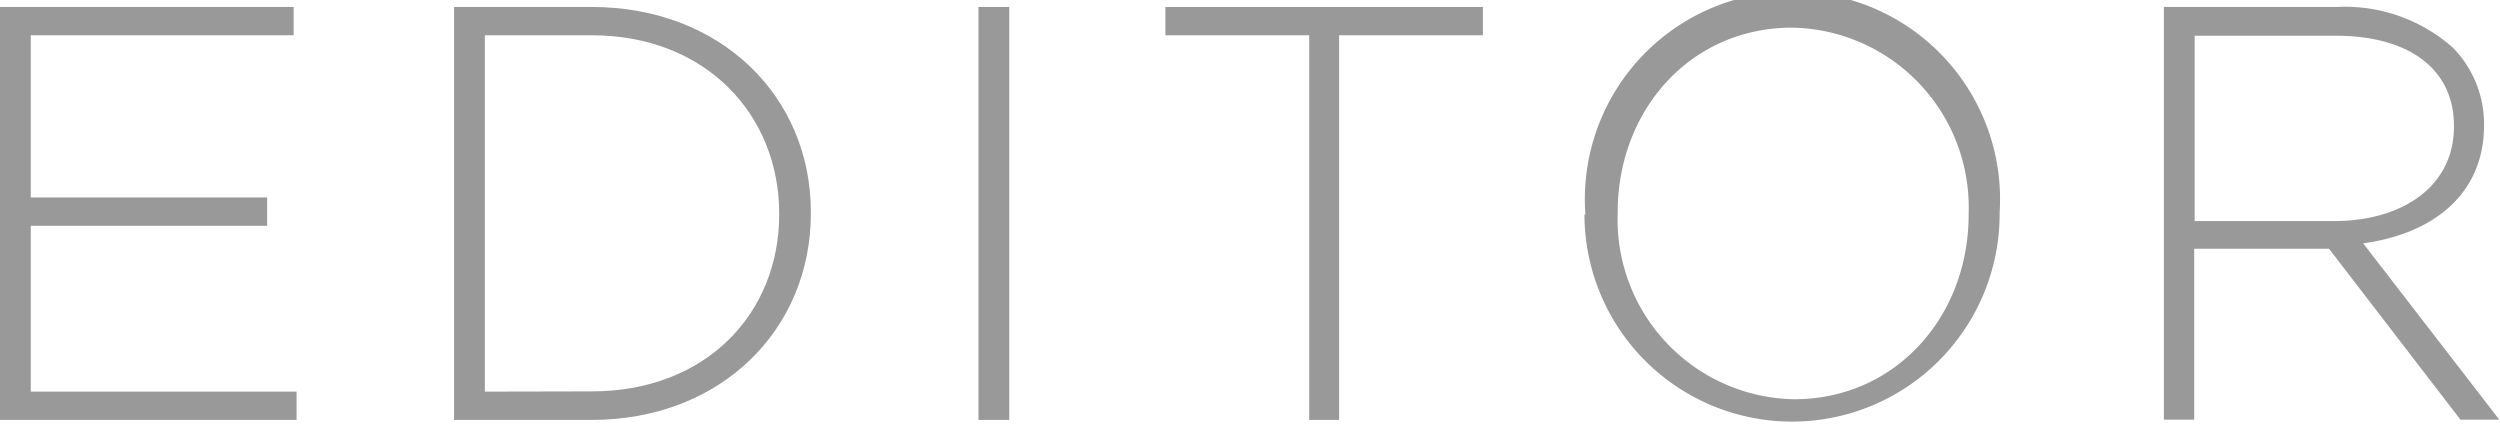
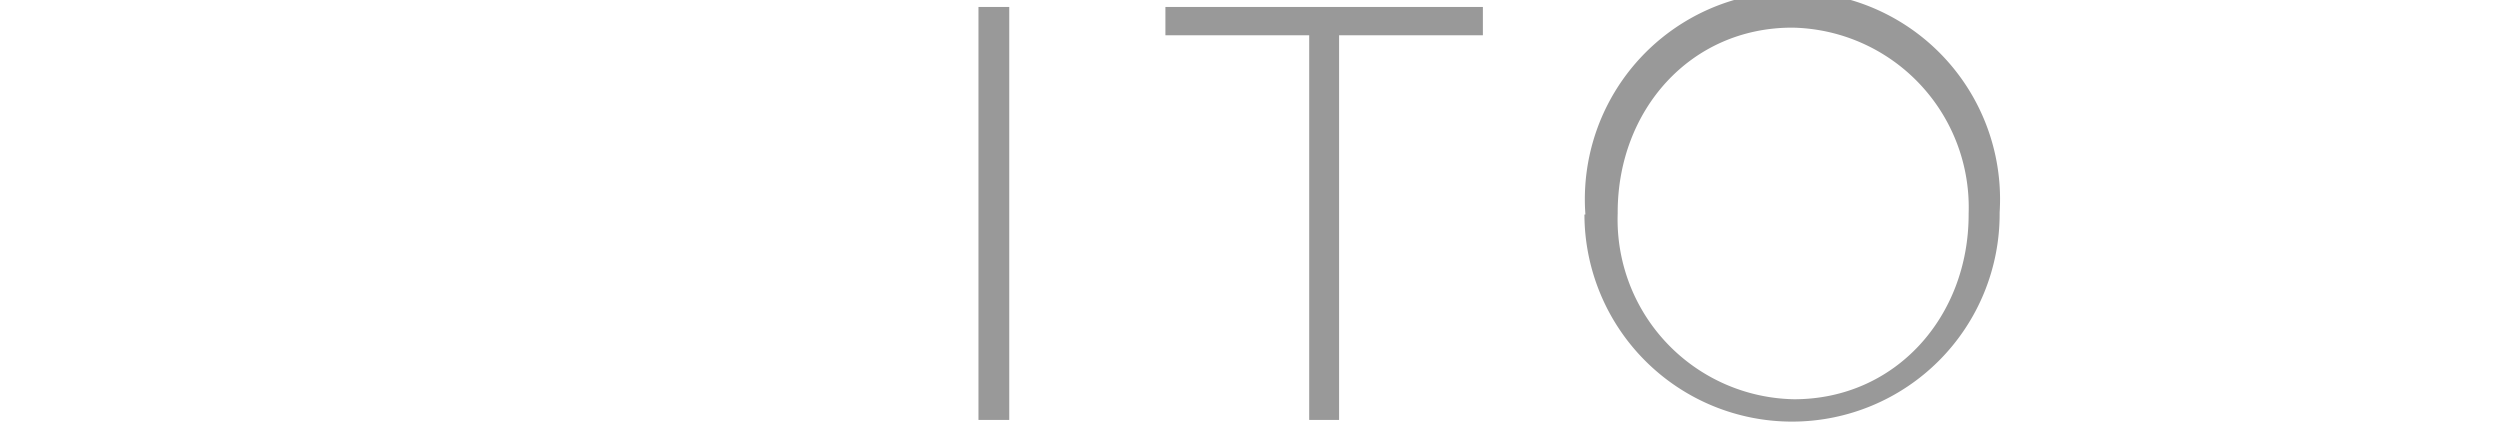
<svg xmlns="http://www.w3.org/2000/svg" viewBox="0 0 111.27 19">
  <defs>
    <style>.cls-1{fill:#999;}</style>
  </defs>
  <title>Asset 3editor-nav</title>
  <g id="Layer_2" data-name="Layer 2">
    <g id="Layer_1-2" data-name="Layer 1">
-       <path class="cls-1" d="M0,.31H13.07V1.57H1.37V8.79H11.89v1.26H1.37v7.38H13.2v1.26H0Z" />
-       <path class="cls-1" d="M20.21.31h6.12c5.77,0,9.76,4,9.76,9.13V9.5c0,5.17-4,9.19-9.76,9.19H20.21Zm6.12,17.11c5.12,0,8.35-3.49,8.35-7.87V9.5c0-4.36-3.23-7.93-8.35-7.93H21.58V17.43Z" />
      <path class="cls-1" d="M43.55.31h1.37V18.69H43.55Z" />
      <path class="cls-1" d="M58.27,1.57h-6.4V.31H66V1.57h-6.4V18.69H58.27Z" />
      <path class="cls-1" d="M70.56,9.55V9.5A9.24,9.24,0,1,1,89,9.45s0,0,0,.05a9.24,9.24,0,1,1-18.48.05Zm17.06,0V9.5a8,8,0,0,0-7.85-8.27C75.23,1.23,72,4.91,72,9.45V9.5a8,8,0,0,0,7.85,8.27C84.37,17.77,87.62,14.09,87.62,9.55Z" />
-       <path class="cls-1" d="M96.31.31H104a7.24,7.24,0,0,1,5.17,1.81,4.85,4.85,0,0,1,1.39,3.41v.05c0,3.07-2.28,4.83-5.38,5.25l6.06,7.85h-1.73l-5.85-7.61h-6v7.61H96.31Zm7.56,9.53c3.07,0,5.35-1.55,5.35-4.2V5.59c0-2.47-1.94-4-5.27-4H97.68V9.84Z" />
    </g>
  </g>
</svg>